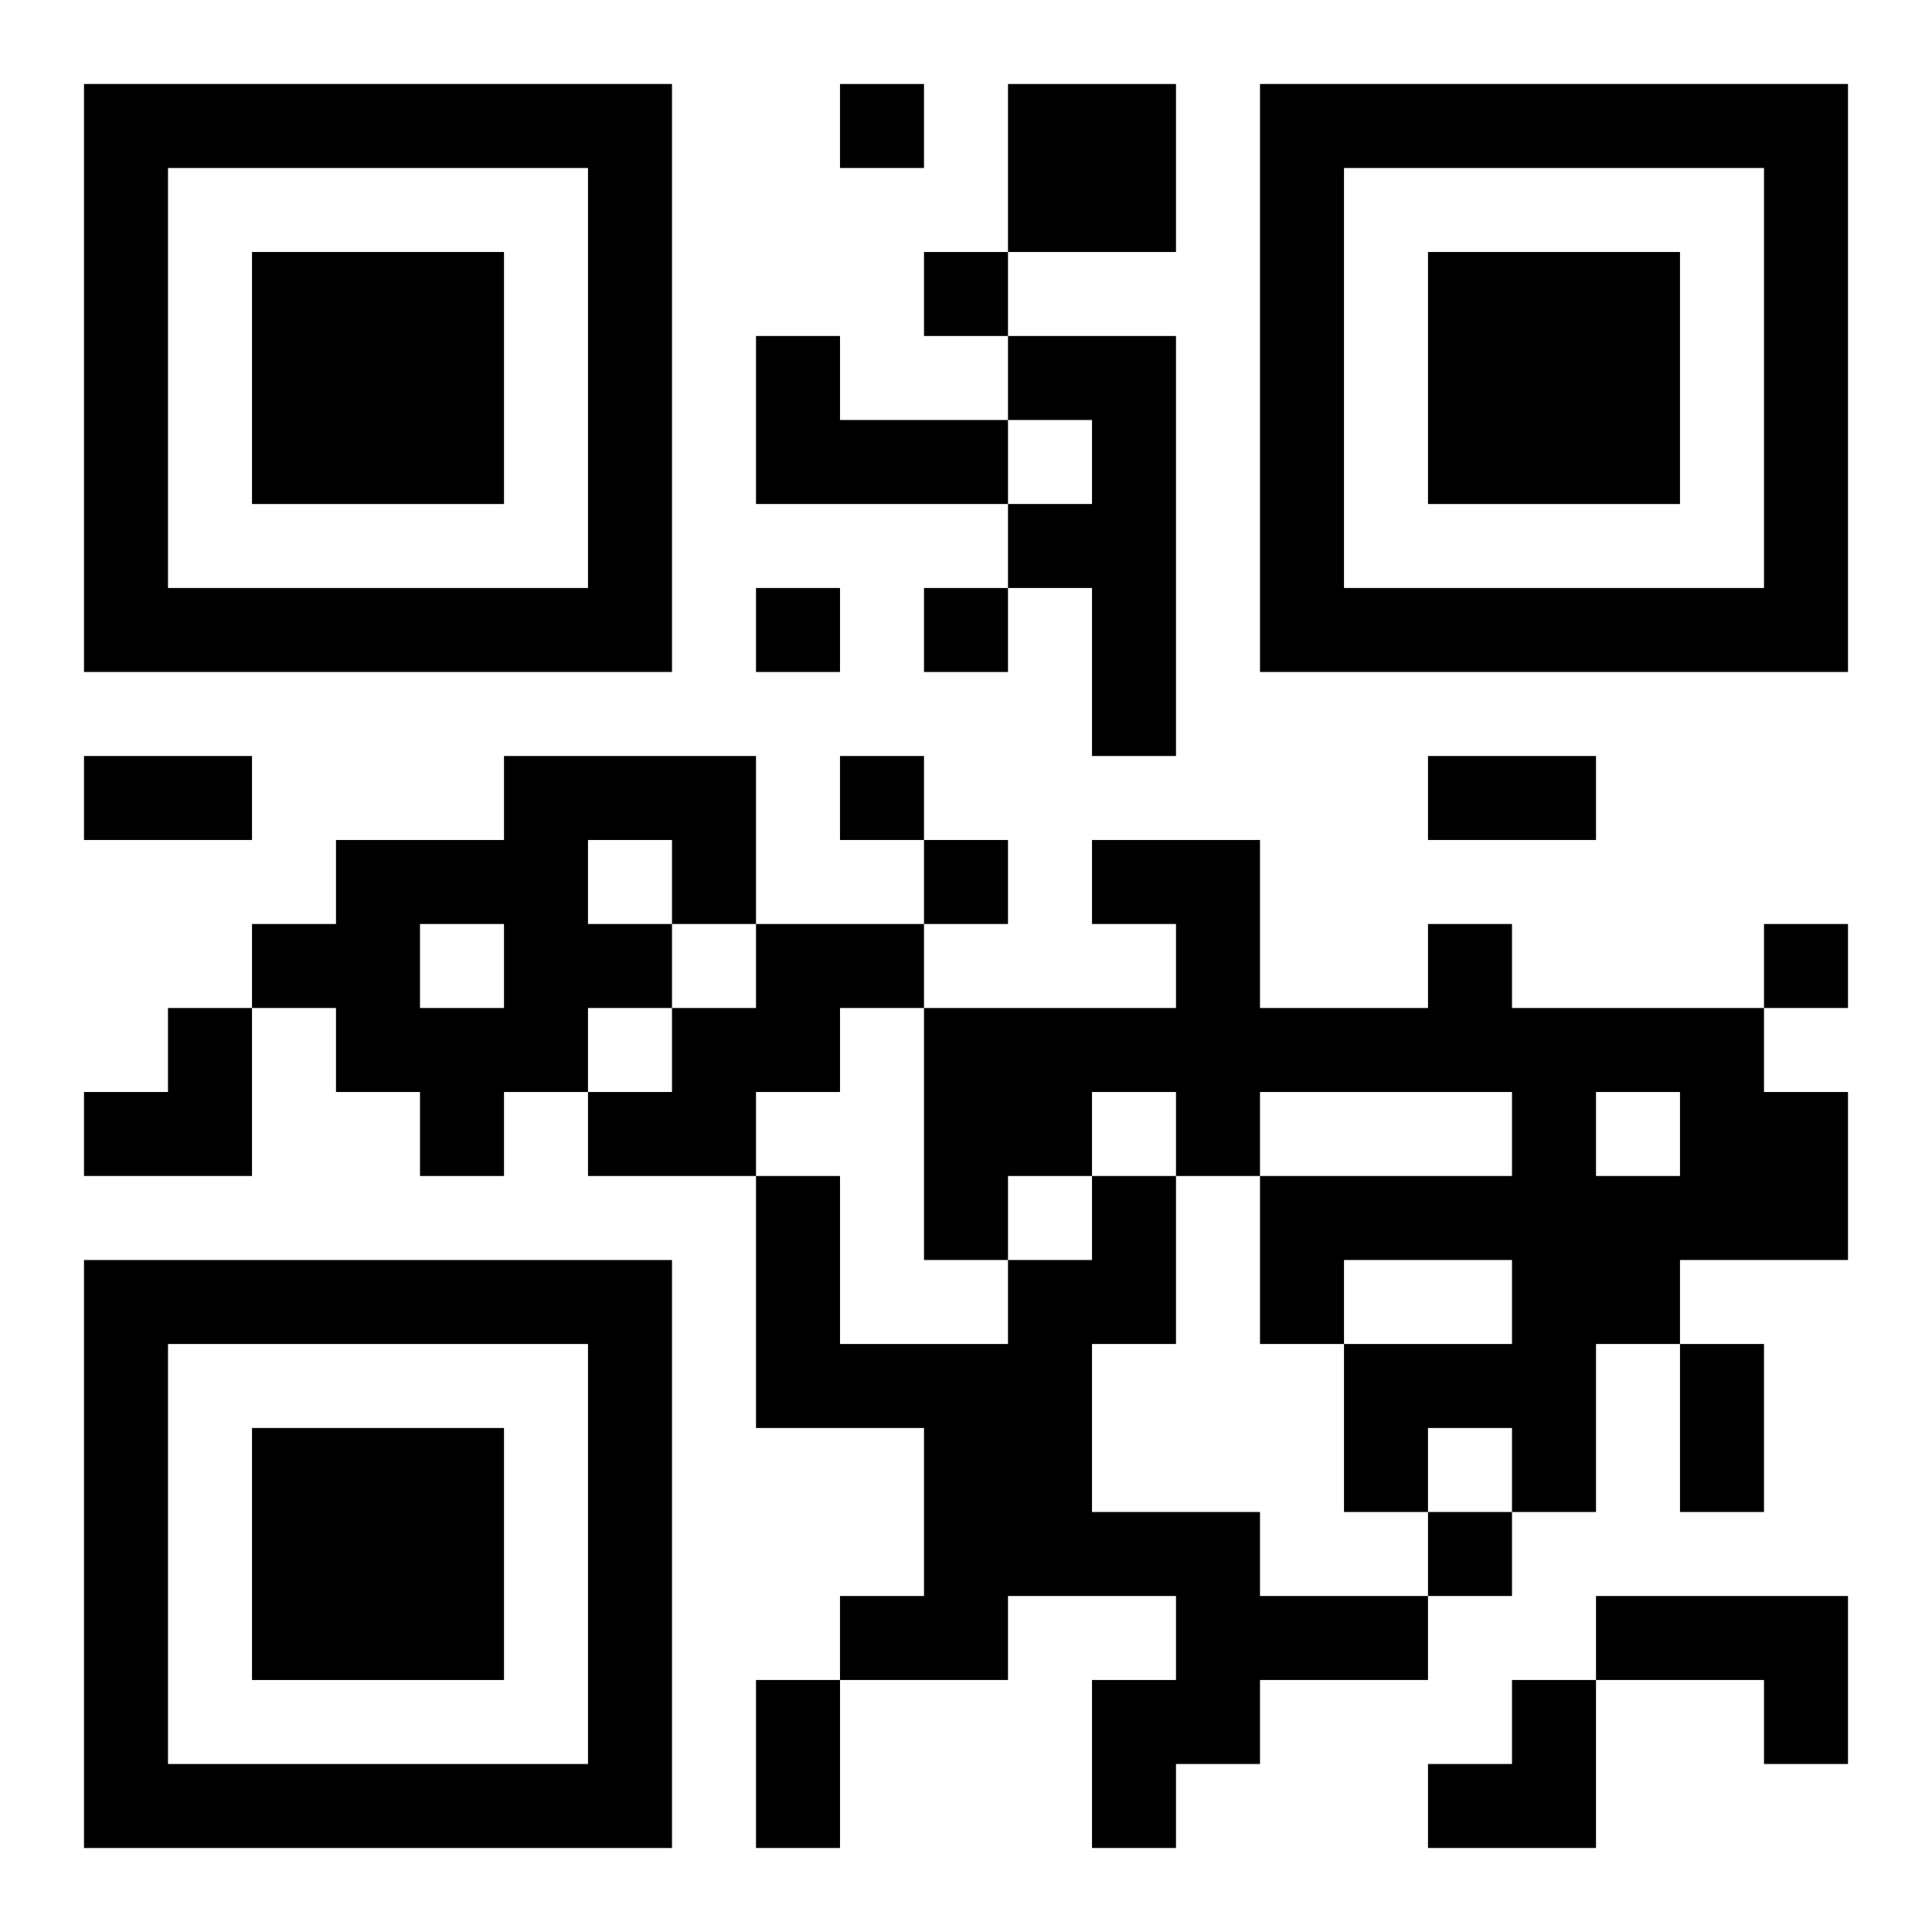
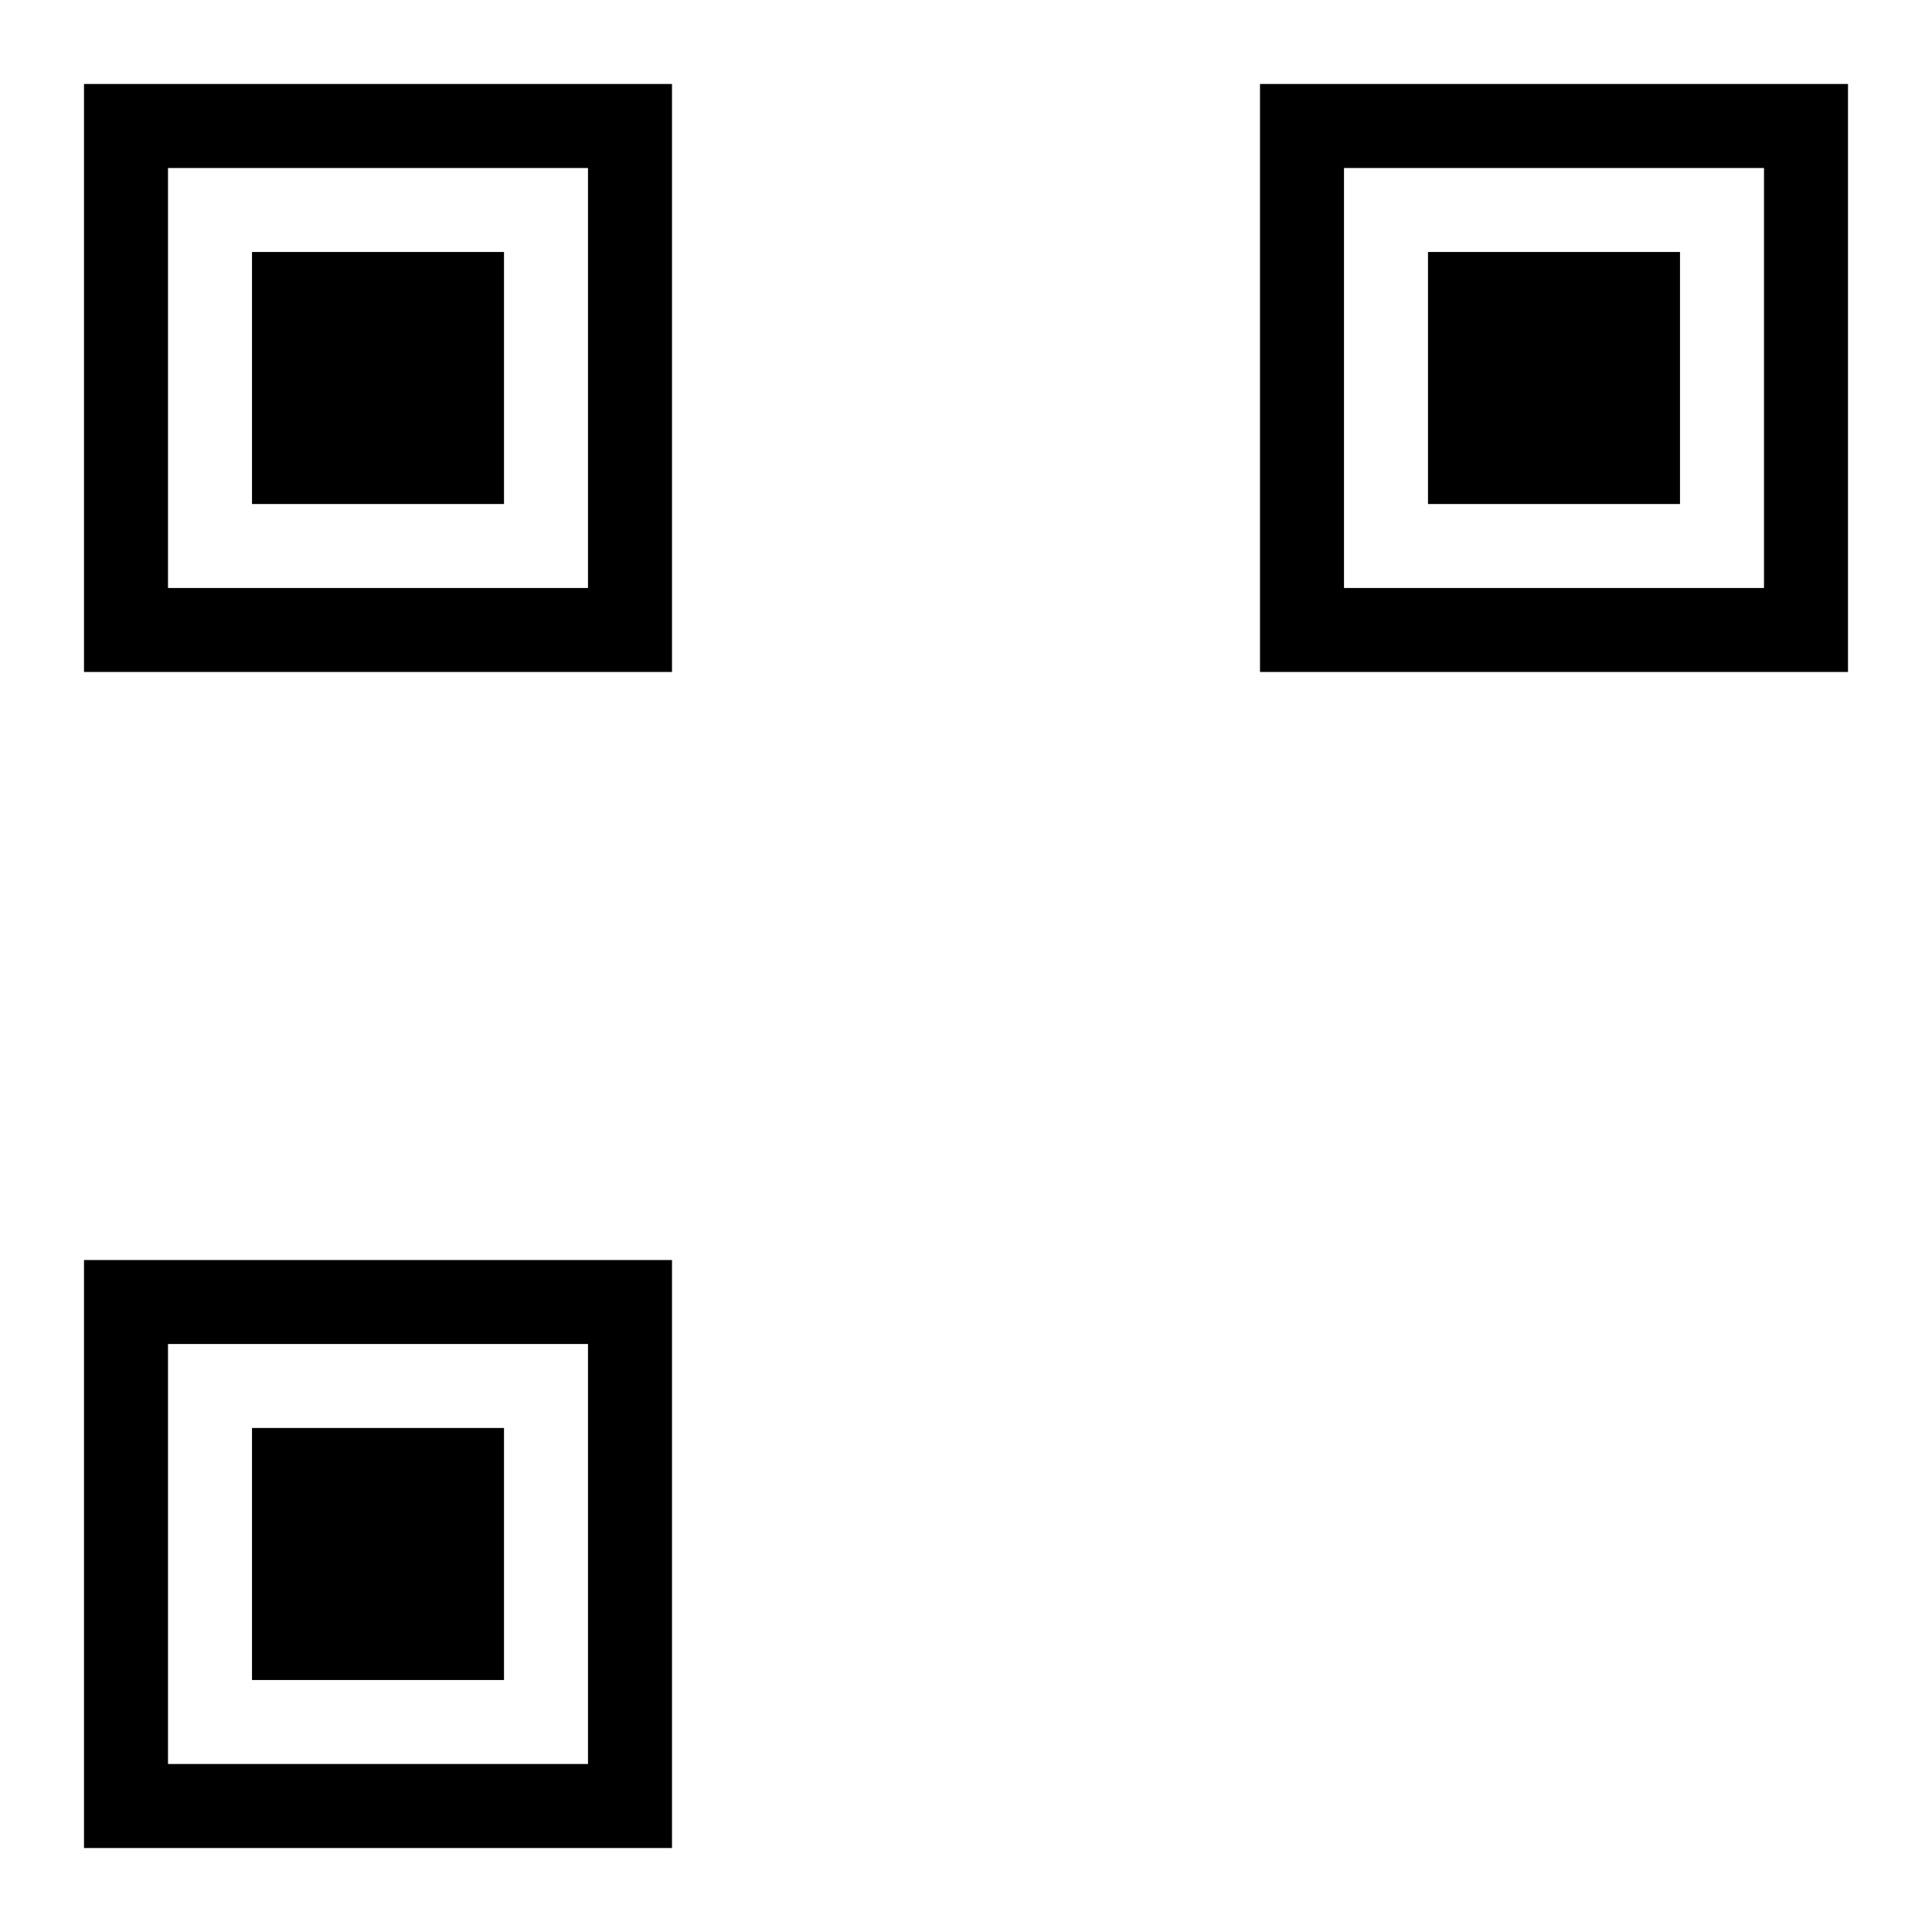
<svg xmlns="http://www.w3.org/2000/svg" xmlns:xlink="http://www.w3.org/1999/xlink" width="250" height="250" baseProfile="full" version="1.1" viewBox="-1 -1 23 23">
  <symbol id="a">
    <path d="m0 7v7h7v-7h-7zm1 1h5v5h-5v-5zm1 1v3h3v-3h-3z" />
  </symbol>
  <use y="-7" xlink:href="#a" />
  <use y="7" xlink:href="#a" />
  <use x="14" y="-7" xlink:href="#a" />
-   <path d="m11 0h2v2h-2v-2m-3 3h1v1h2v1h-3v-2m3 0h2v5h-1v-2h-1v-1h1v-1h-1v-1m-6 5h3v2h-1v1h-1v1h-1v1h-1v-1h-1v-1h-1v-1h1v-1h2v-1m1 1v1h1v-1h-1m-2 1v1h1v-1h-1m4 0h2v1h-1v1h-1v1h-2v-1h1v-1h1v-1m8 0h1v1h3v1h1v2h-2v1h-1v2h-1v-1h-1v1h-1v-2h2v-1h-2v1h-1v-2h3v-1h-3v1h-1v-1h-1v1h-1v1h-1v-3h3v-1h-1v-1h2v2h2v-1m2 2v1h1v-1h-1m-6 1h1v2h-1v2h2v1h2v1h-2v1h-1v1h-1v-2h1v-1h-2v1h-2v-1h1v-2h-2v-3h1v2h2v-1h1v-1m6 5h3v2h-1v-1h-2v-1m-9-18v1h1v-1h-1m1 2v1h1v-1h-1m-2 4v1h1v-1h-1m2 0v1h1v-1h-1m-1 2v1h1v-1h-1m1 1v1h1v-1h-1m10 1v1h1v-1h-1m-4 7v1h1v-1h-1m-16-9h2v1h-2v-1m16 0h2v1h-2v-1m3 7h1v2h-1v-2m-11 4h1v2h-1v-2m-8-8m1 0h1v2h-2v-1h1zm15 8m1 0h1v2h-2v-1h1z" />
</svg>